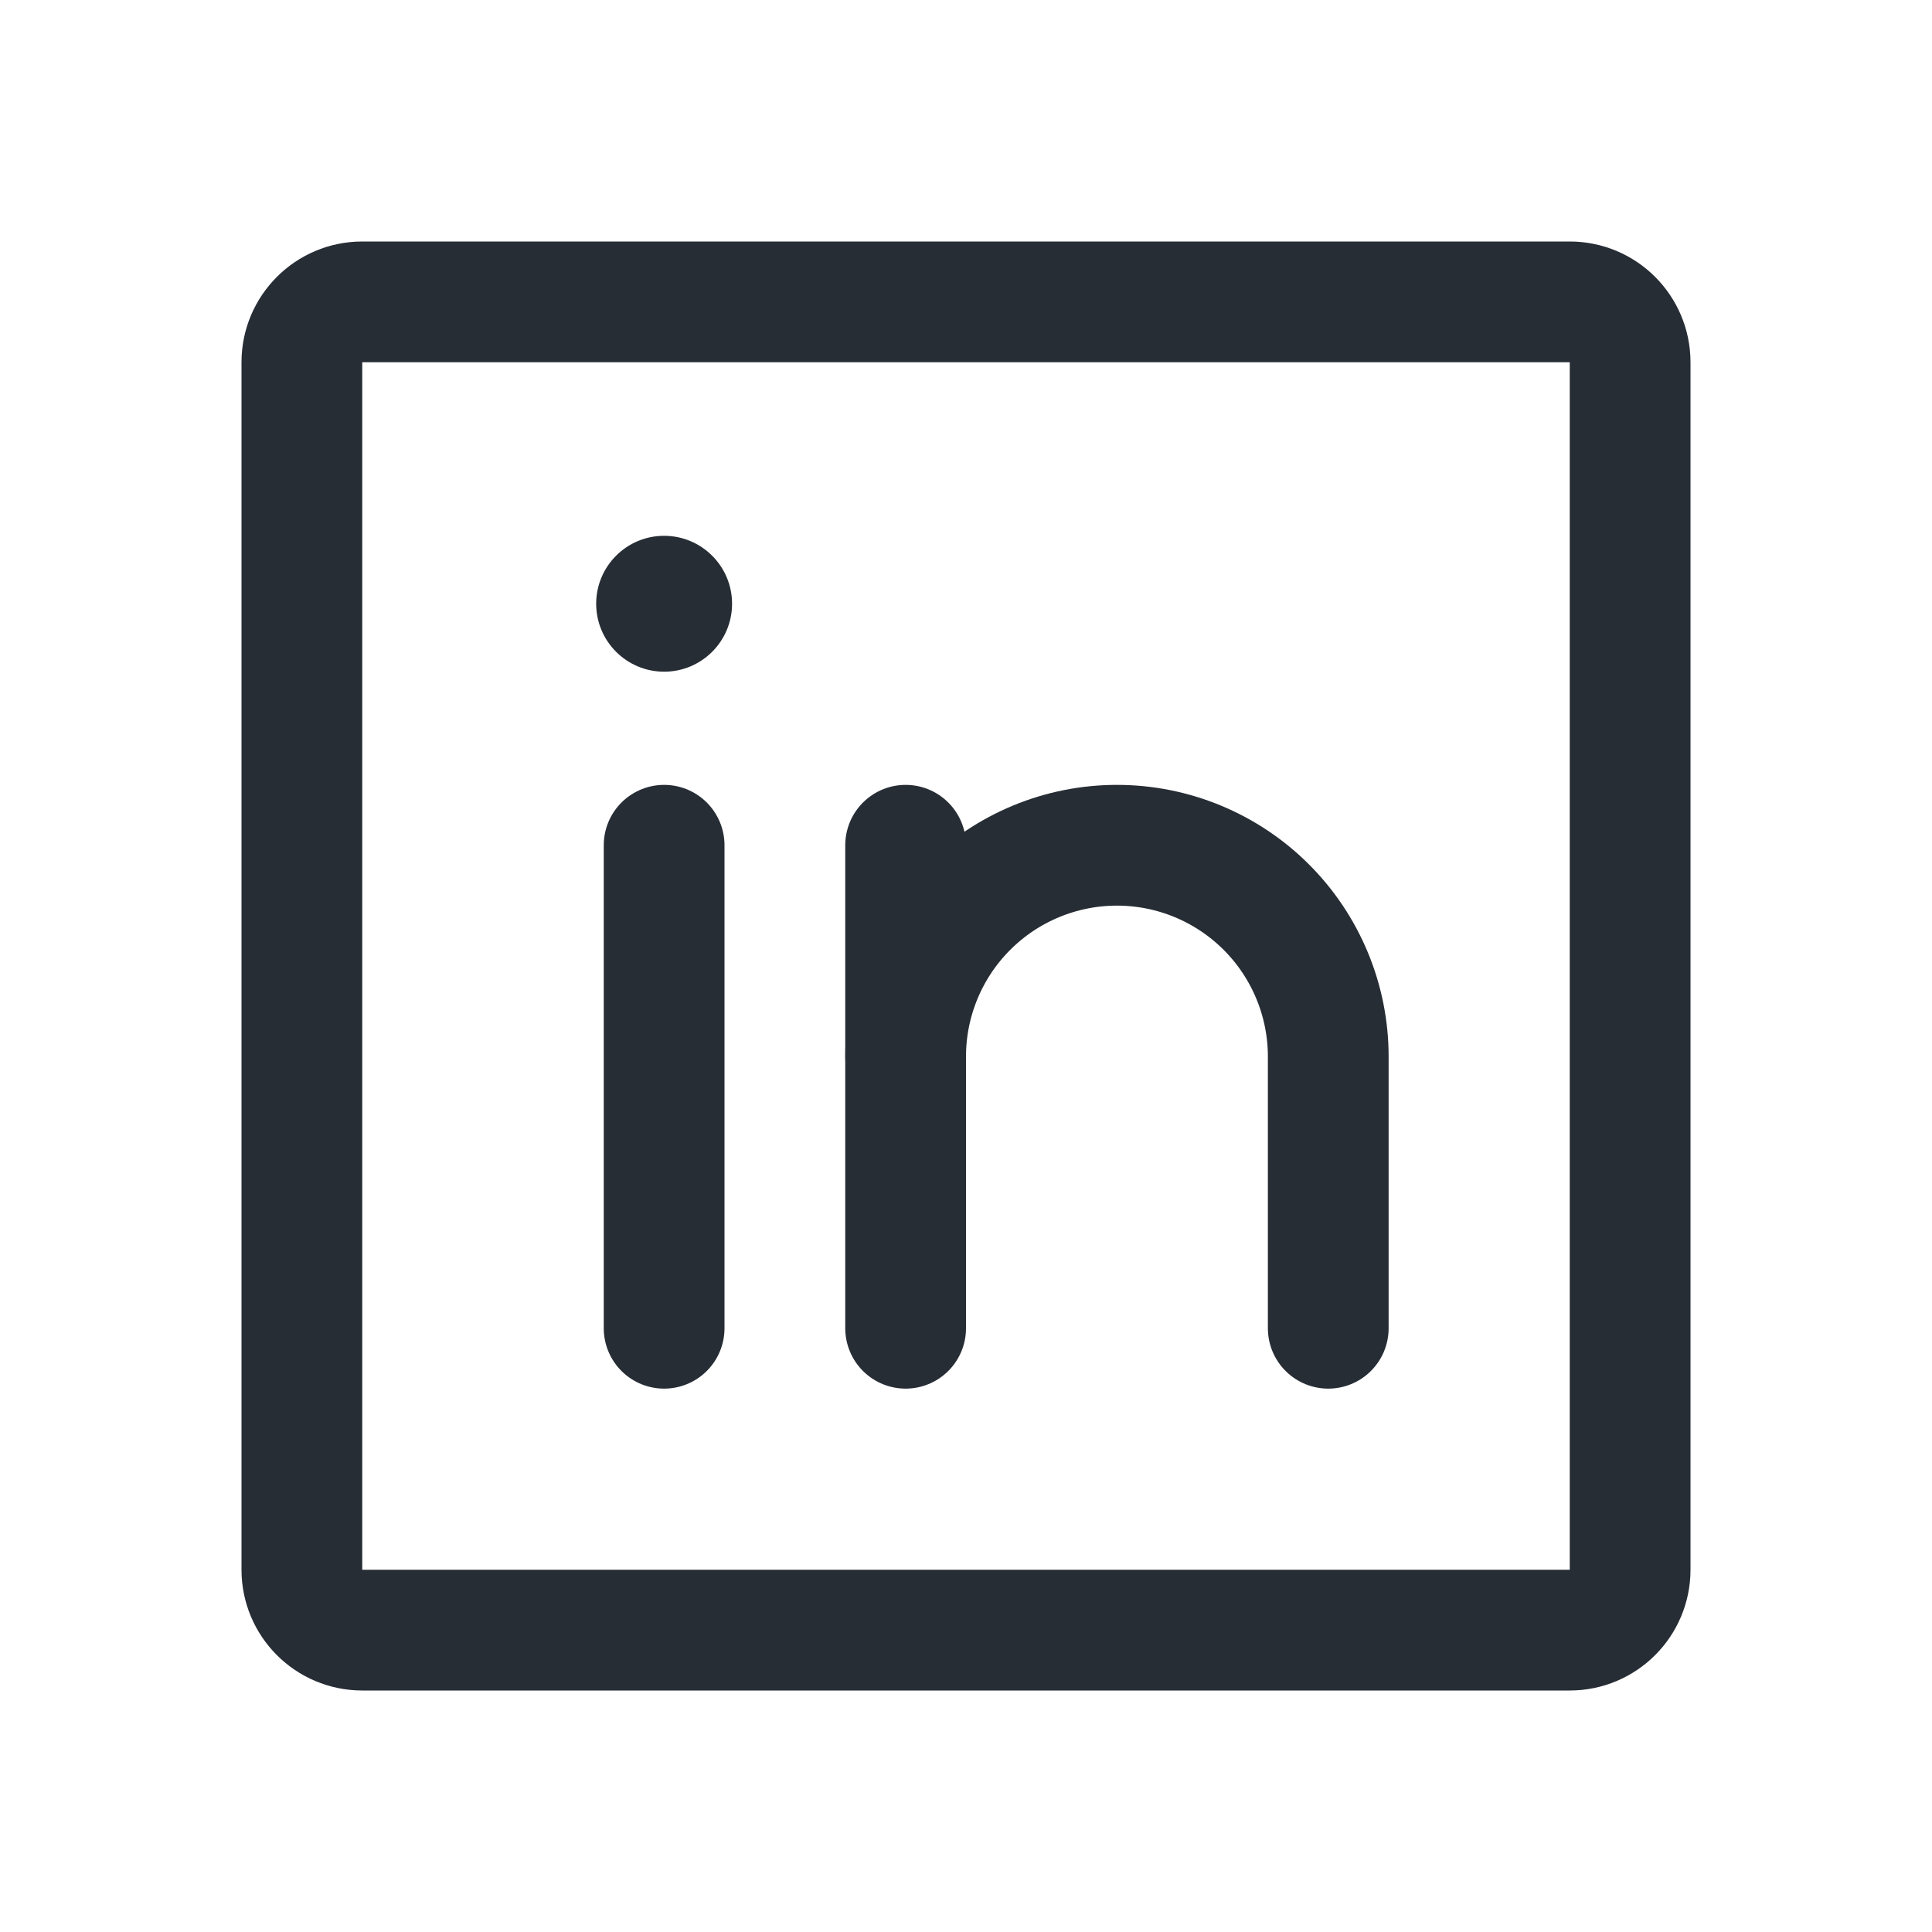
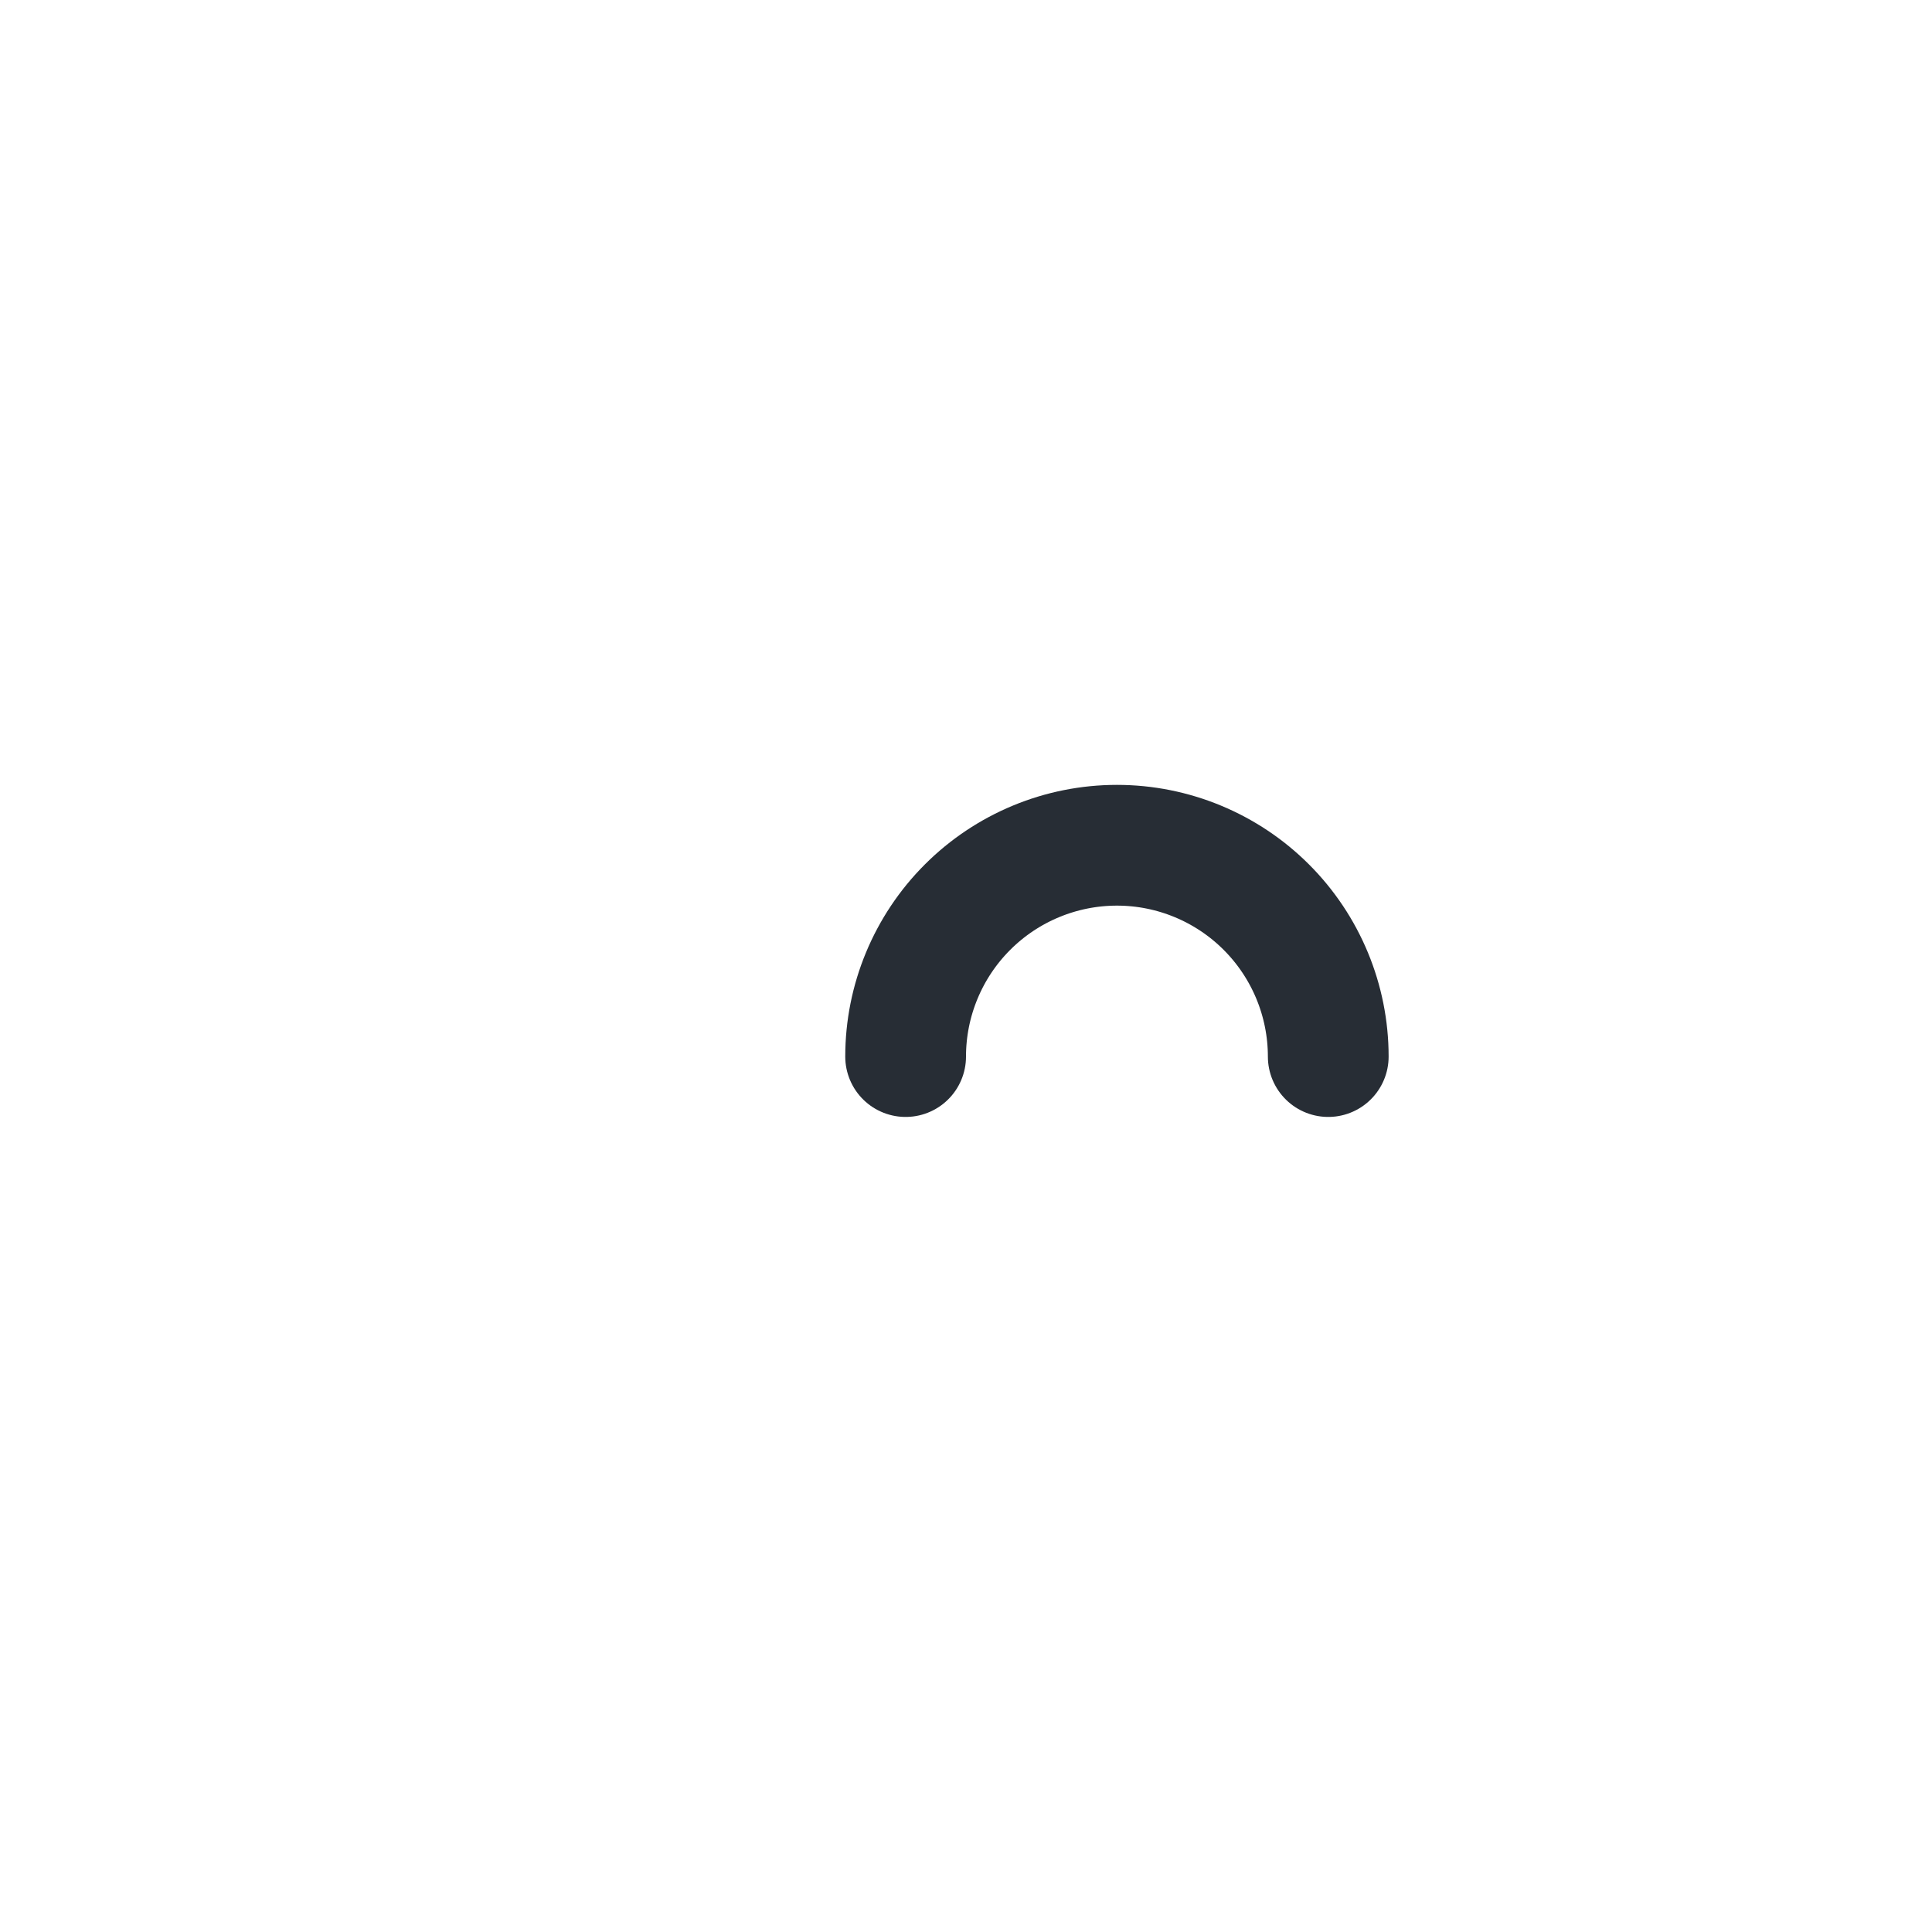
<svg xmlns="http://www.w3.org/2000/svg" width="24" height="24" viewBox="0 0 24 24" fill="none">
-   <path d="M19.5 3.75H4.5C4.086 3.75 3.75 4.086 3.75 4.5V19.5C3.75 19.914 4.086 20.25 4.5 20.25H19.5C19.914 20.25 20.25 19.914 20.25 19.5V4.5C20.25 4.086 19.914 3.75 19.5 3.75Z" stroke="#272D35" stroke-width="1.5" stroke-linecap="round" stroke-linejoin="round" />
-   <path d="M11.25 10.5V16.5" stroke="#272D35" stroke-width="1.5" stroke-linecap="round" stroke-linejoin="round" />
-   <path d="M8.25 10.5V16.5" stroke="#272D35" stroke-width="1.5" stroke-linecap="round" stroke-linejoin="round" />
-   <path d="M8.25 8.344C8.716 8.344 9.094 7.966 9.094 7.5C9.094 7.034 8.716 6.656 8.25 6.656C7.784 6.656 7.406 7.034 7.406 7.5C7.406 7.966 7.784 8.344 8.25 8.344Z" fill="#272D35" />
-   <path d="M11.25 13.125C11.25 12.429 11.527 11.761 12.019 11.269C12.511 10.777 13.179 10.5 13.875 10.5C14.571 10.5 15.239 10.777 15.731 11.269C16.223 11.761 16.5 12.429 16.5 13.125V16.5" stroke="#272D35" stroke-width="1.5" stroke-linecap="round" stroke-linejoin="round" />
+   <path d="M11.25 13.125C11.25 12.429 11.527 11.761 12.019 11.269C12.511 10.777 13.179 10.5 13.875 10.5C14.571 10.5 15.239 10.777 15.731 11.269C16.223 11.761 16.5 12.429 16.5 13.125" stroke="#272D35" stroke-width="1.5" stroke-linecap="round" stroke-linejoin="round" />
</svg>